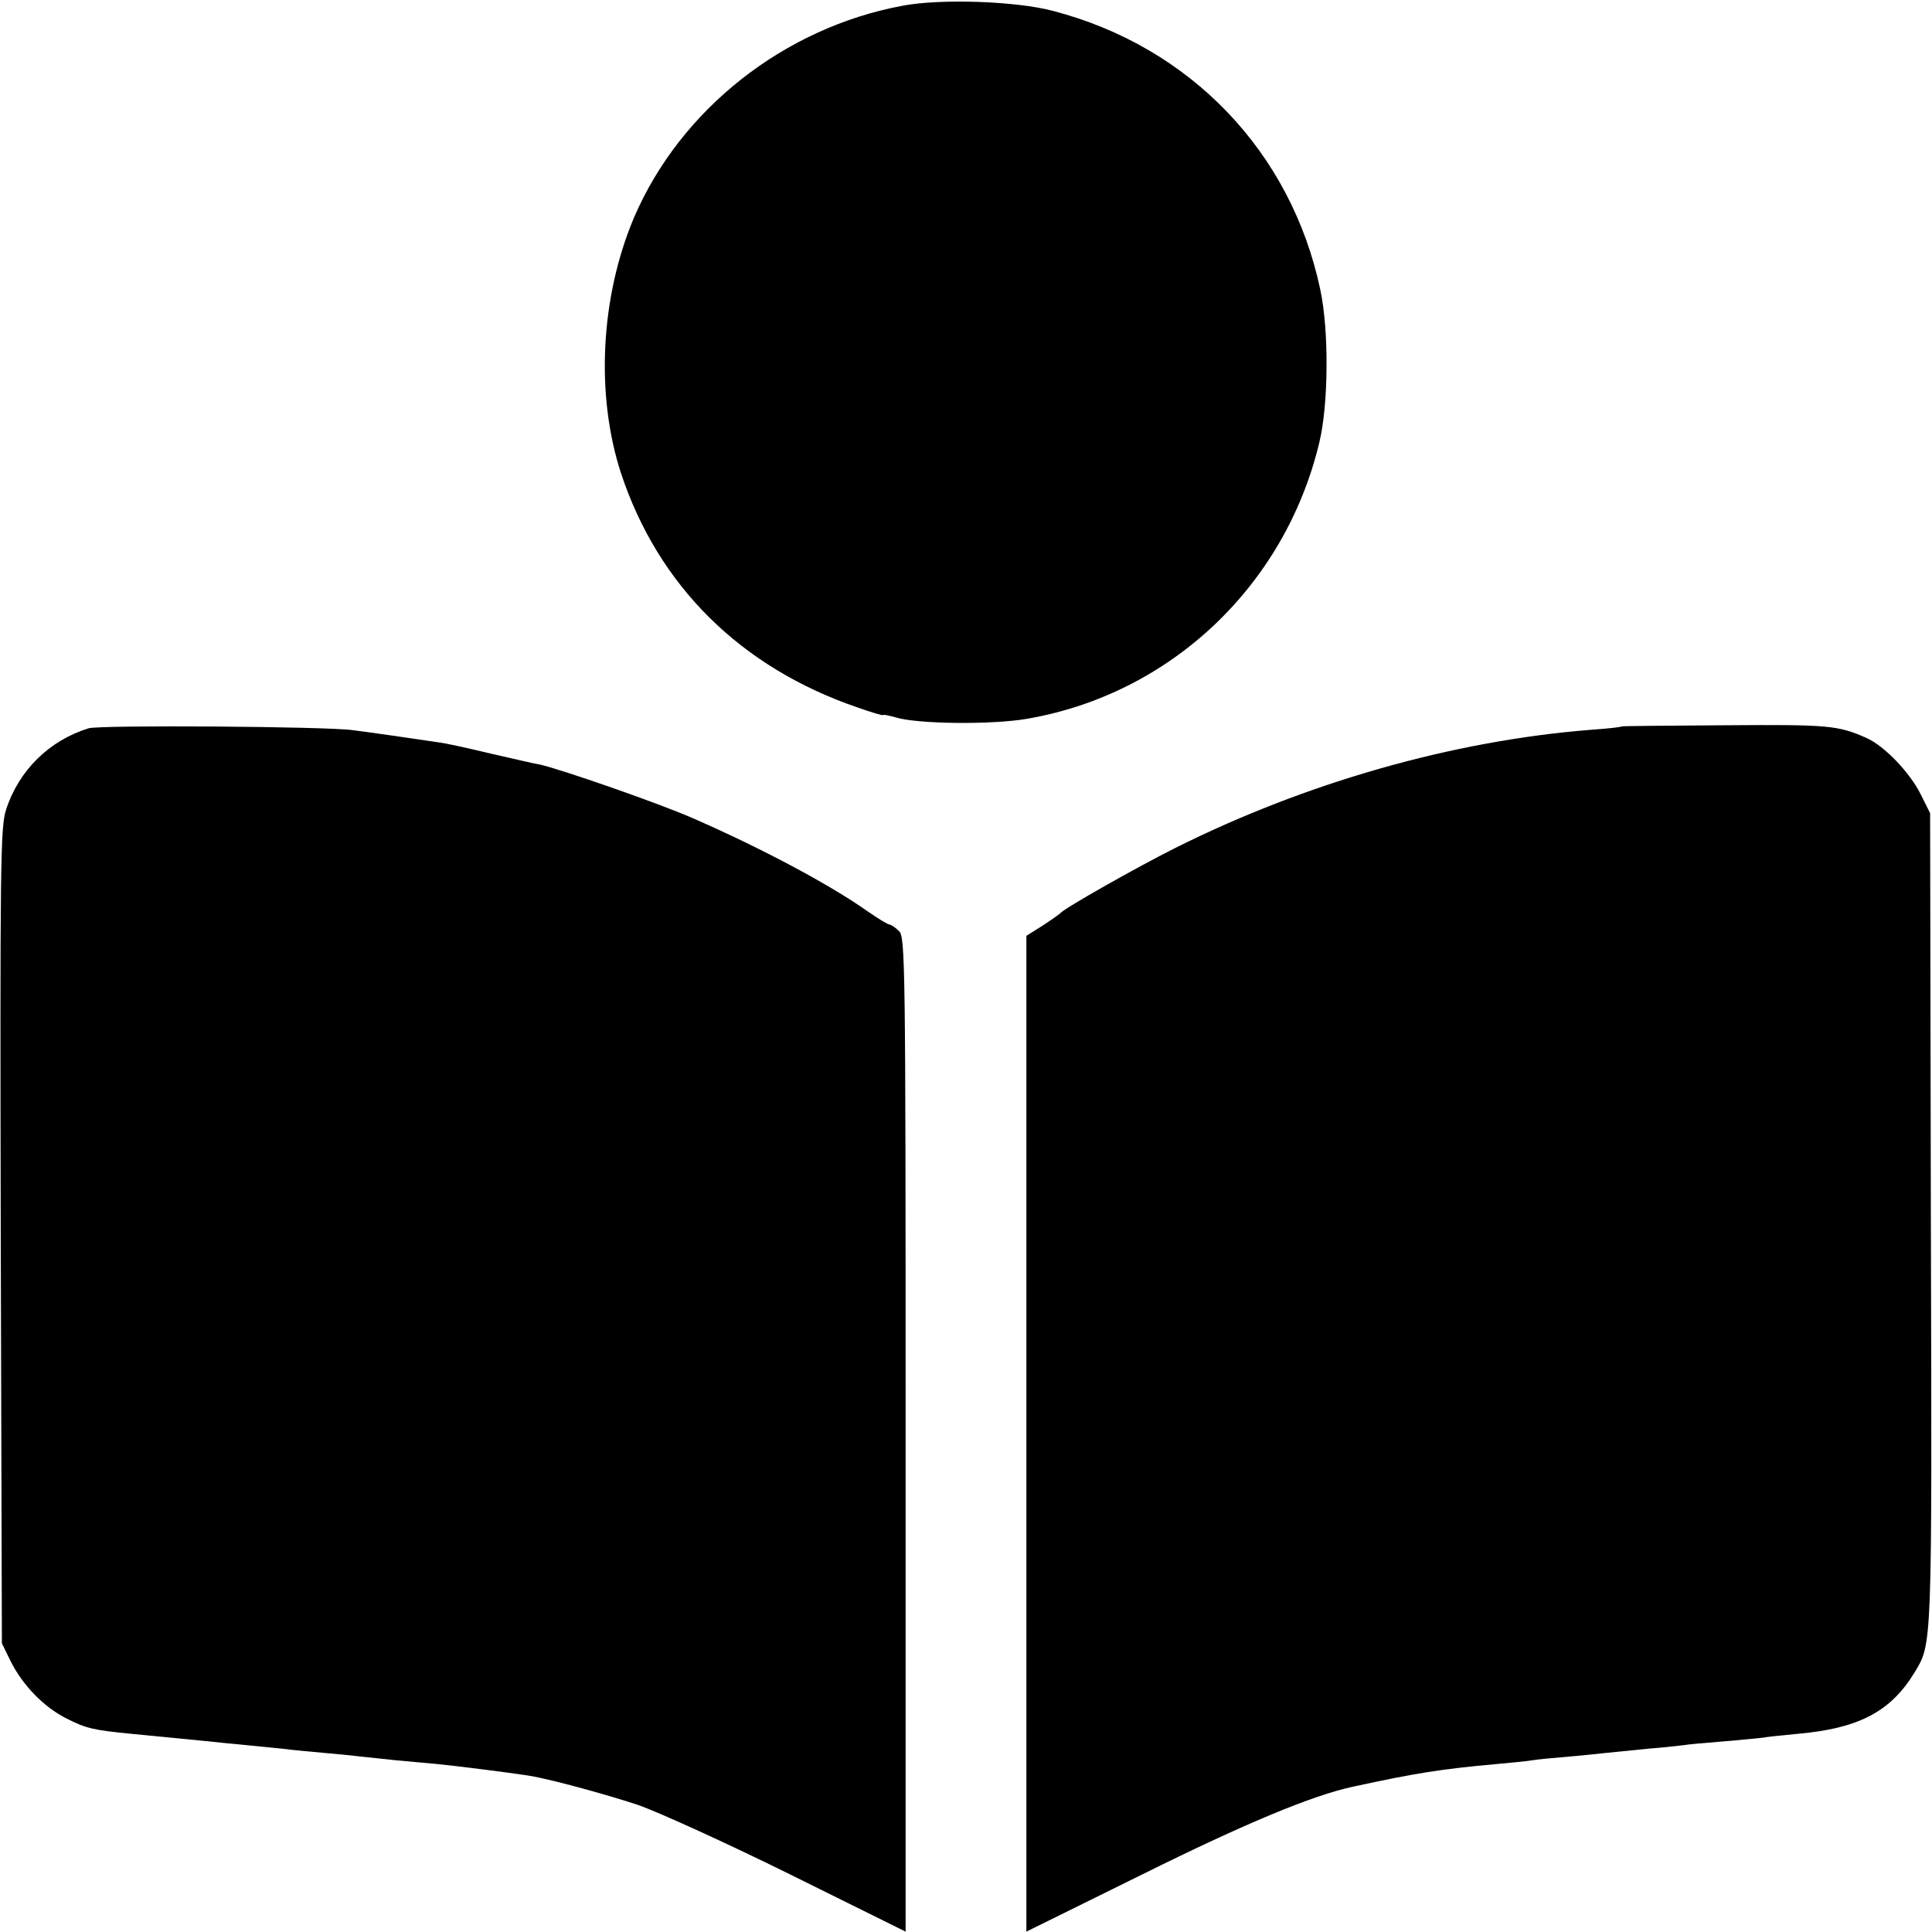
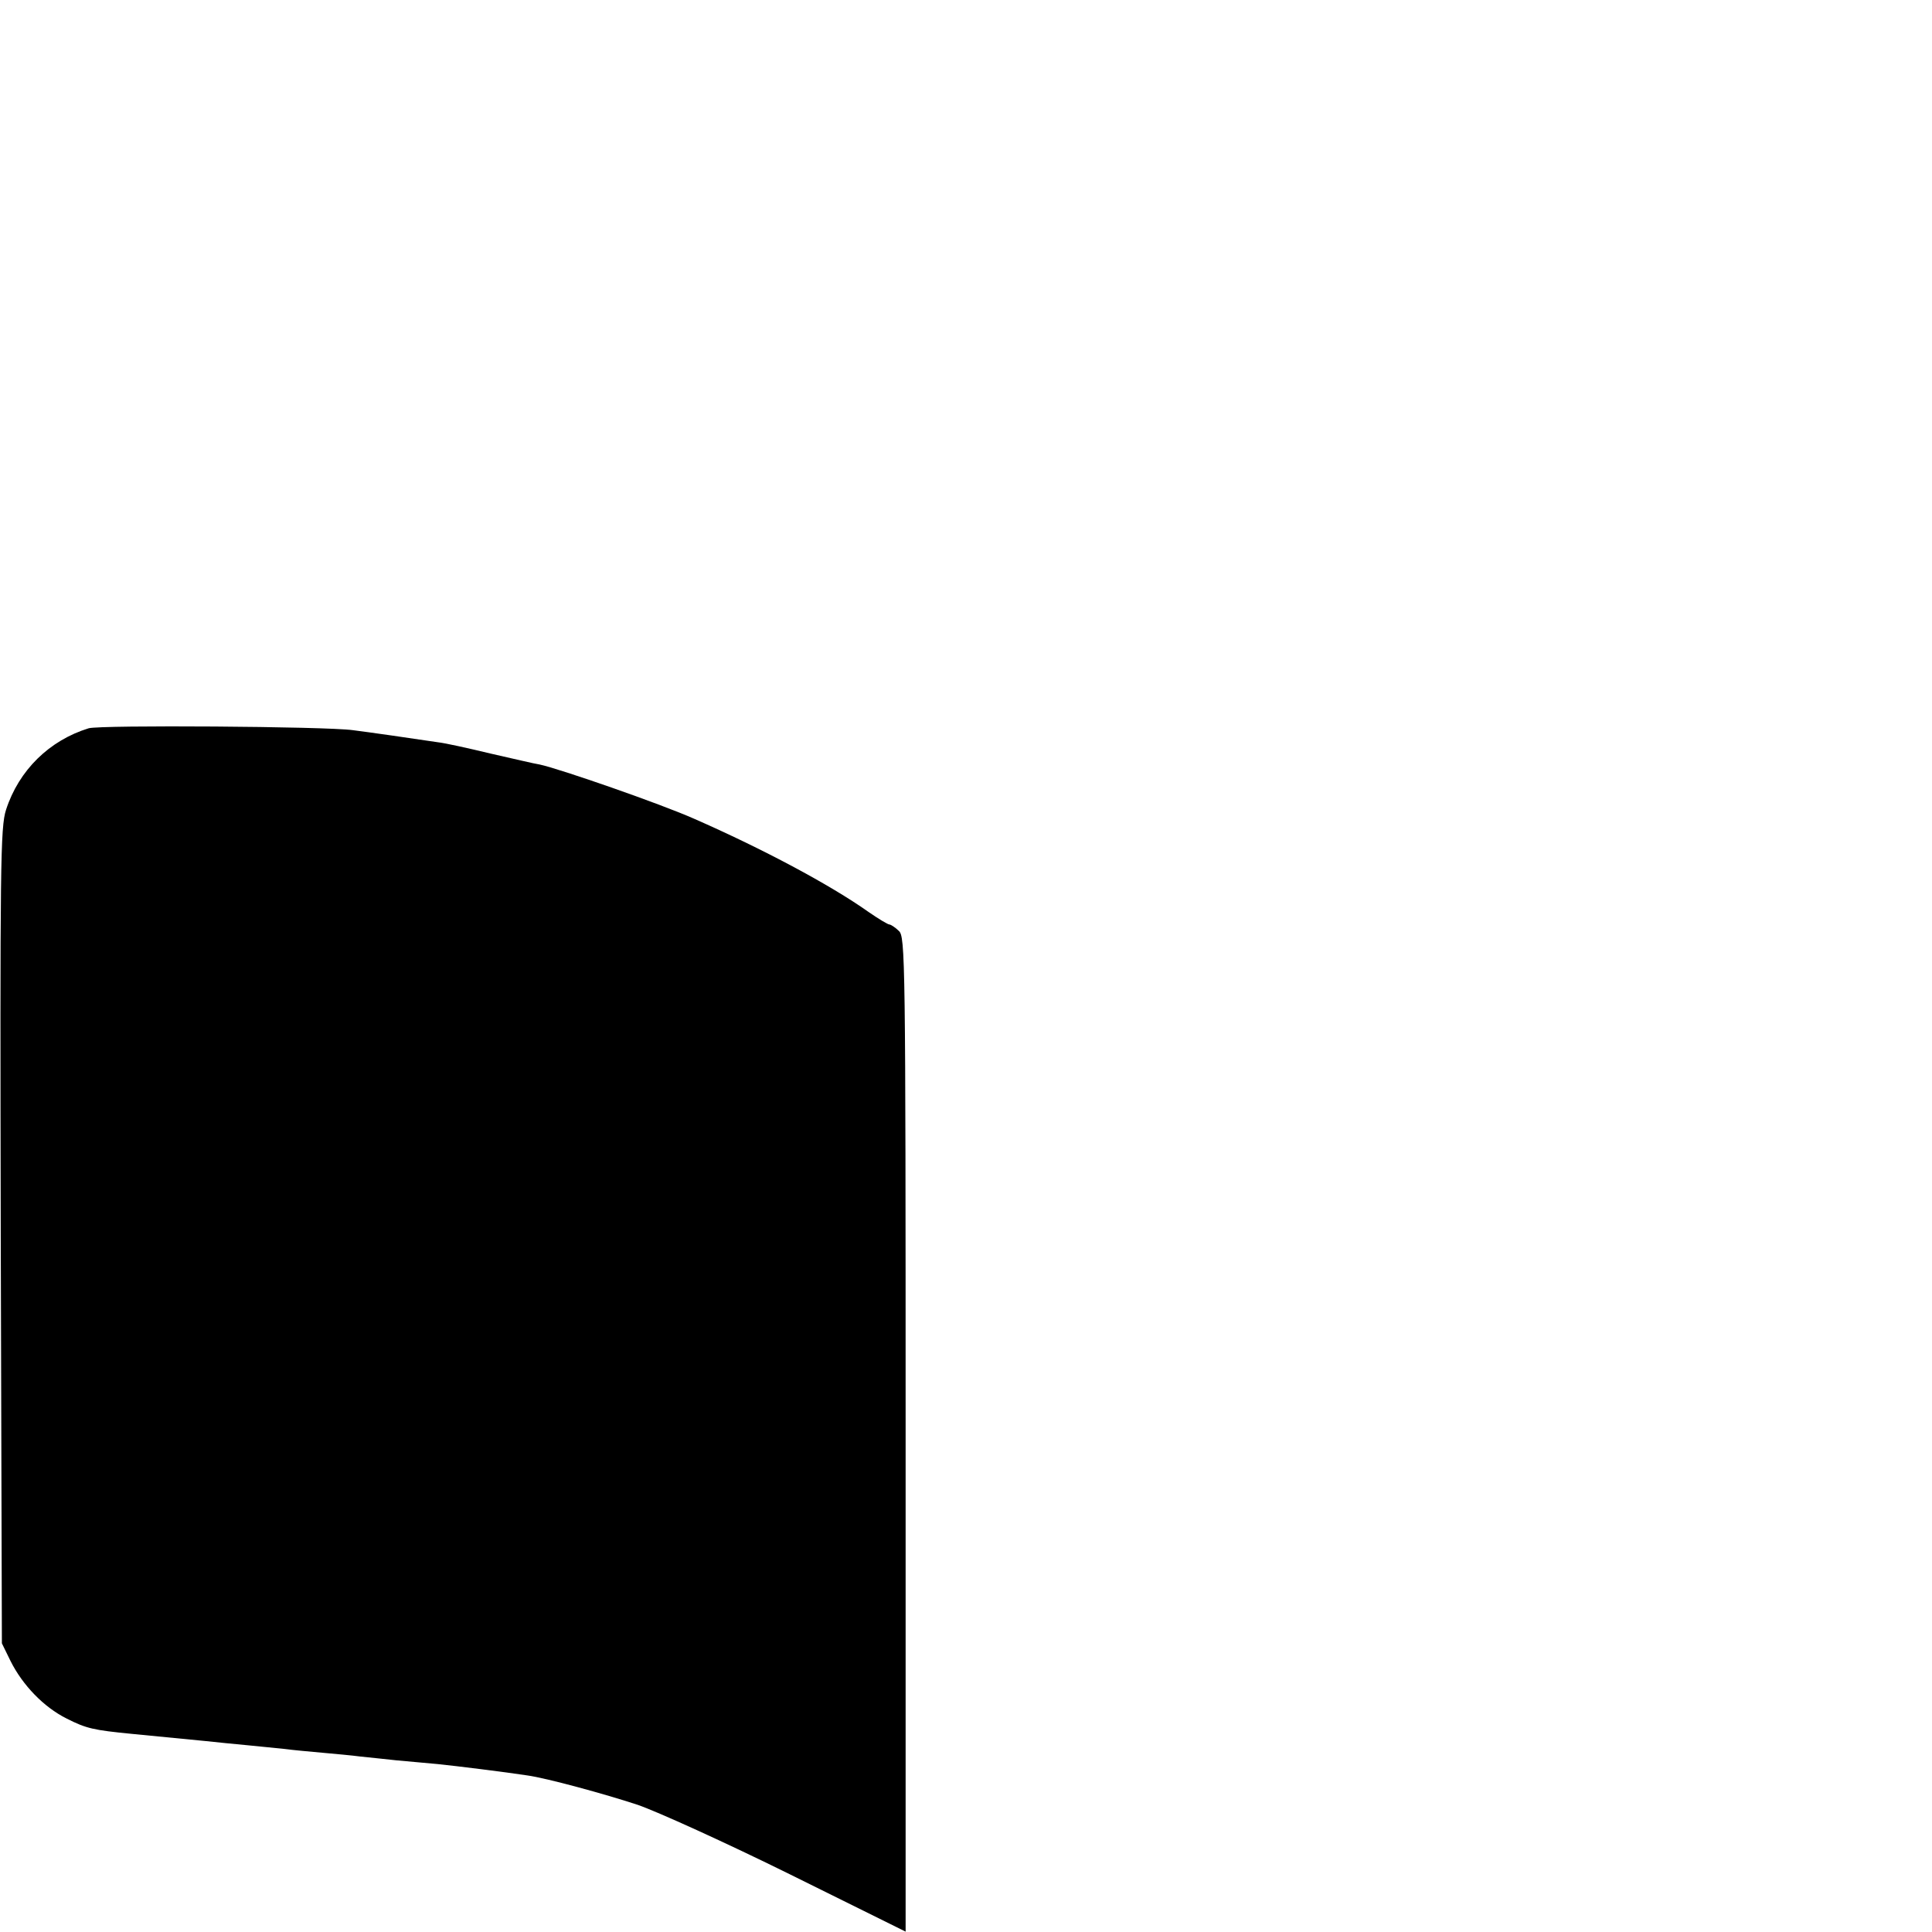
<svg xmlns="http://www.w3.org/2000/svg" version="1.0" width="512pt" height="512pt" viewBox="0 0 512 512" preserveAspectRatio="xMidYMid meet">
  <g transform="translate(0,512) scale(0.1,-0.1)" fill="#000000" stroke="none">
-     <path d="M2393 5105 c-315 -58 -590 -275 -713 -562 -89 -211 -102 -470 -34 -678 99 -298 317 -514 627 -620 37 -13 67 -22 67 -20 0 2 15 -1 33 -6 57 -18 255 -20 348 -4 380 65 684 352 775 731 25 102 26 298 3 406 -77 365 -344 644 -708 739 -97 26 -297 33 -398 14z" />
    <path d="M235 3190 c-104 -32 -185 -111 -219 -216 -15 -46 -16 -145 -14 -1130 l3 -1079 23 -47 c32 -64 88 -122 148 -152 53 -27 72 -31 174 -41 114 -11 144 -14 195 -19 28 -3 77 -8 110 -11 33 -3 78 -8 100 -10 22 -3 67 -7 100 -10 33 -3 78 -7 100 -10 22 -2 65 -7 95 -10 30 -3 80 -7 110 -10 49 -5 178 -21 237 -30 51 -7 205 -49 293 -78 52 -18 233 -100 403 -184 l307 -152 0 1318 c0 1264 -1 1319 -18 1334 -10 10 -22 17 -25 17 -4 0 -29 15 -55 33 -103 73 -282 168 -462 247 -90 40 -358 133 -410 144 -14 2 -72 16 -130 29 -58 14 -121 28 -140 30 -66 10 -185 27 -225 32 -72 10 -669 14 -700 5z" />
-     <path d="M4298 3195 c-2 -2 -38 -6 -82 -9 -366 -29 -755 -140 -1101 -313 -100 -50 -293 -159 -305 -173 -3 -3 -24 -18 -47 -33 l-43 -27 0 -1320 0 -1319 308 152 c270 134 450 209 557 232 166 36 235 47 380 60 33 3 76 7 95 10 19 3 64 7 100 10 36 3 81 8 100 10 19 2 69 7 110 11 41 3 82 8 91 9 9 2 56 6 105 10 49 4 97 9 106 10 9 2 49 6 90 10 162 14 247 58 310 160 49 81 48 51 45 1200 l-2 1080 -25 50 c-28 57 -96 128 -143 149 -76 34 -102 36 -374 34 -150 -1 -274 -2 -275 -3z" />
  </g>
</svg>